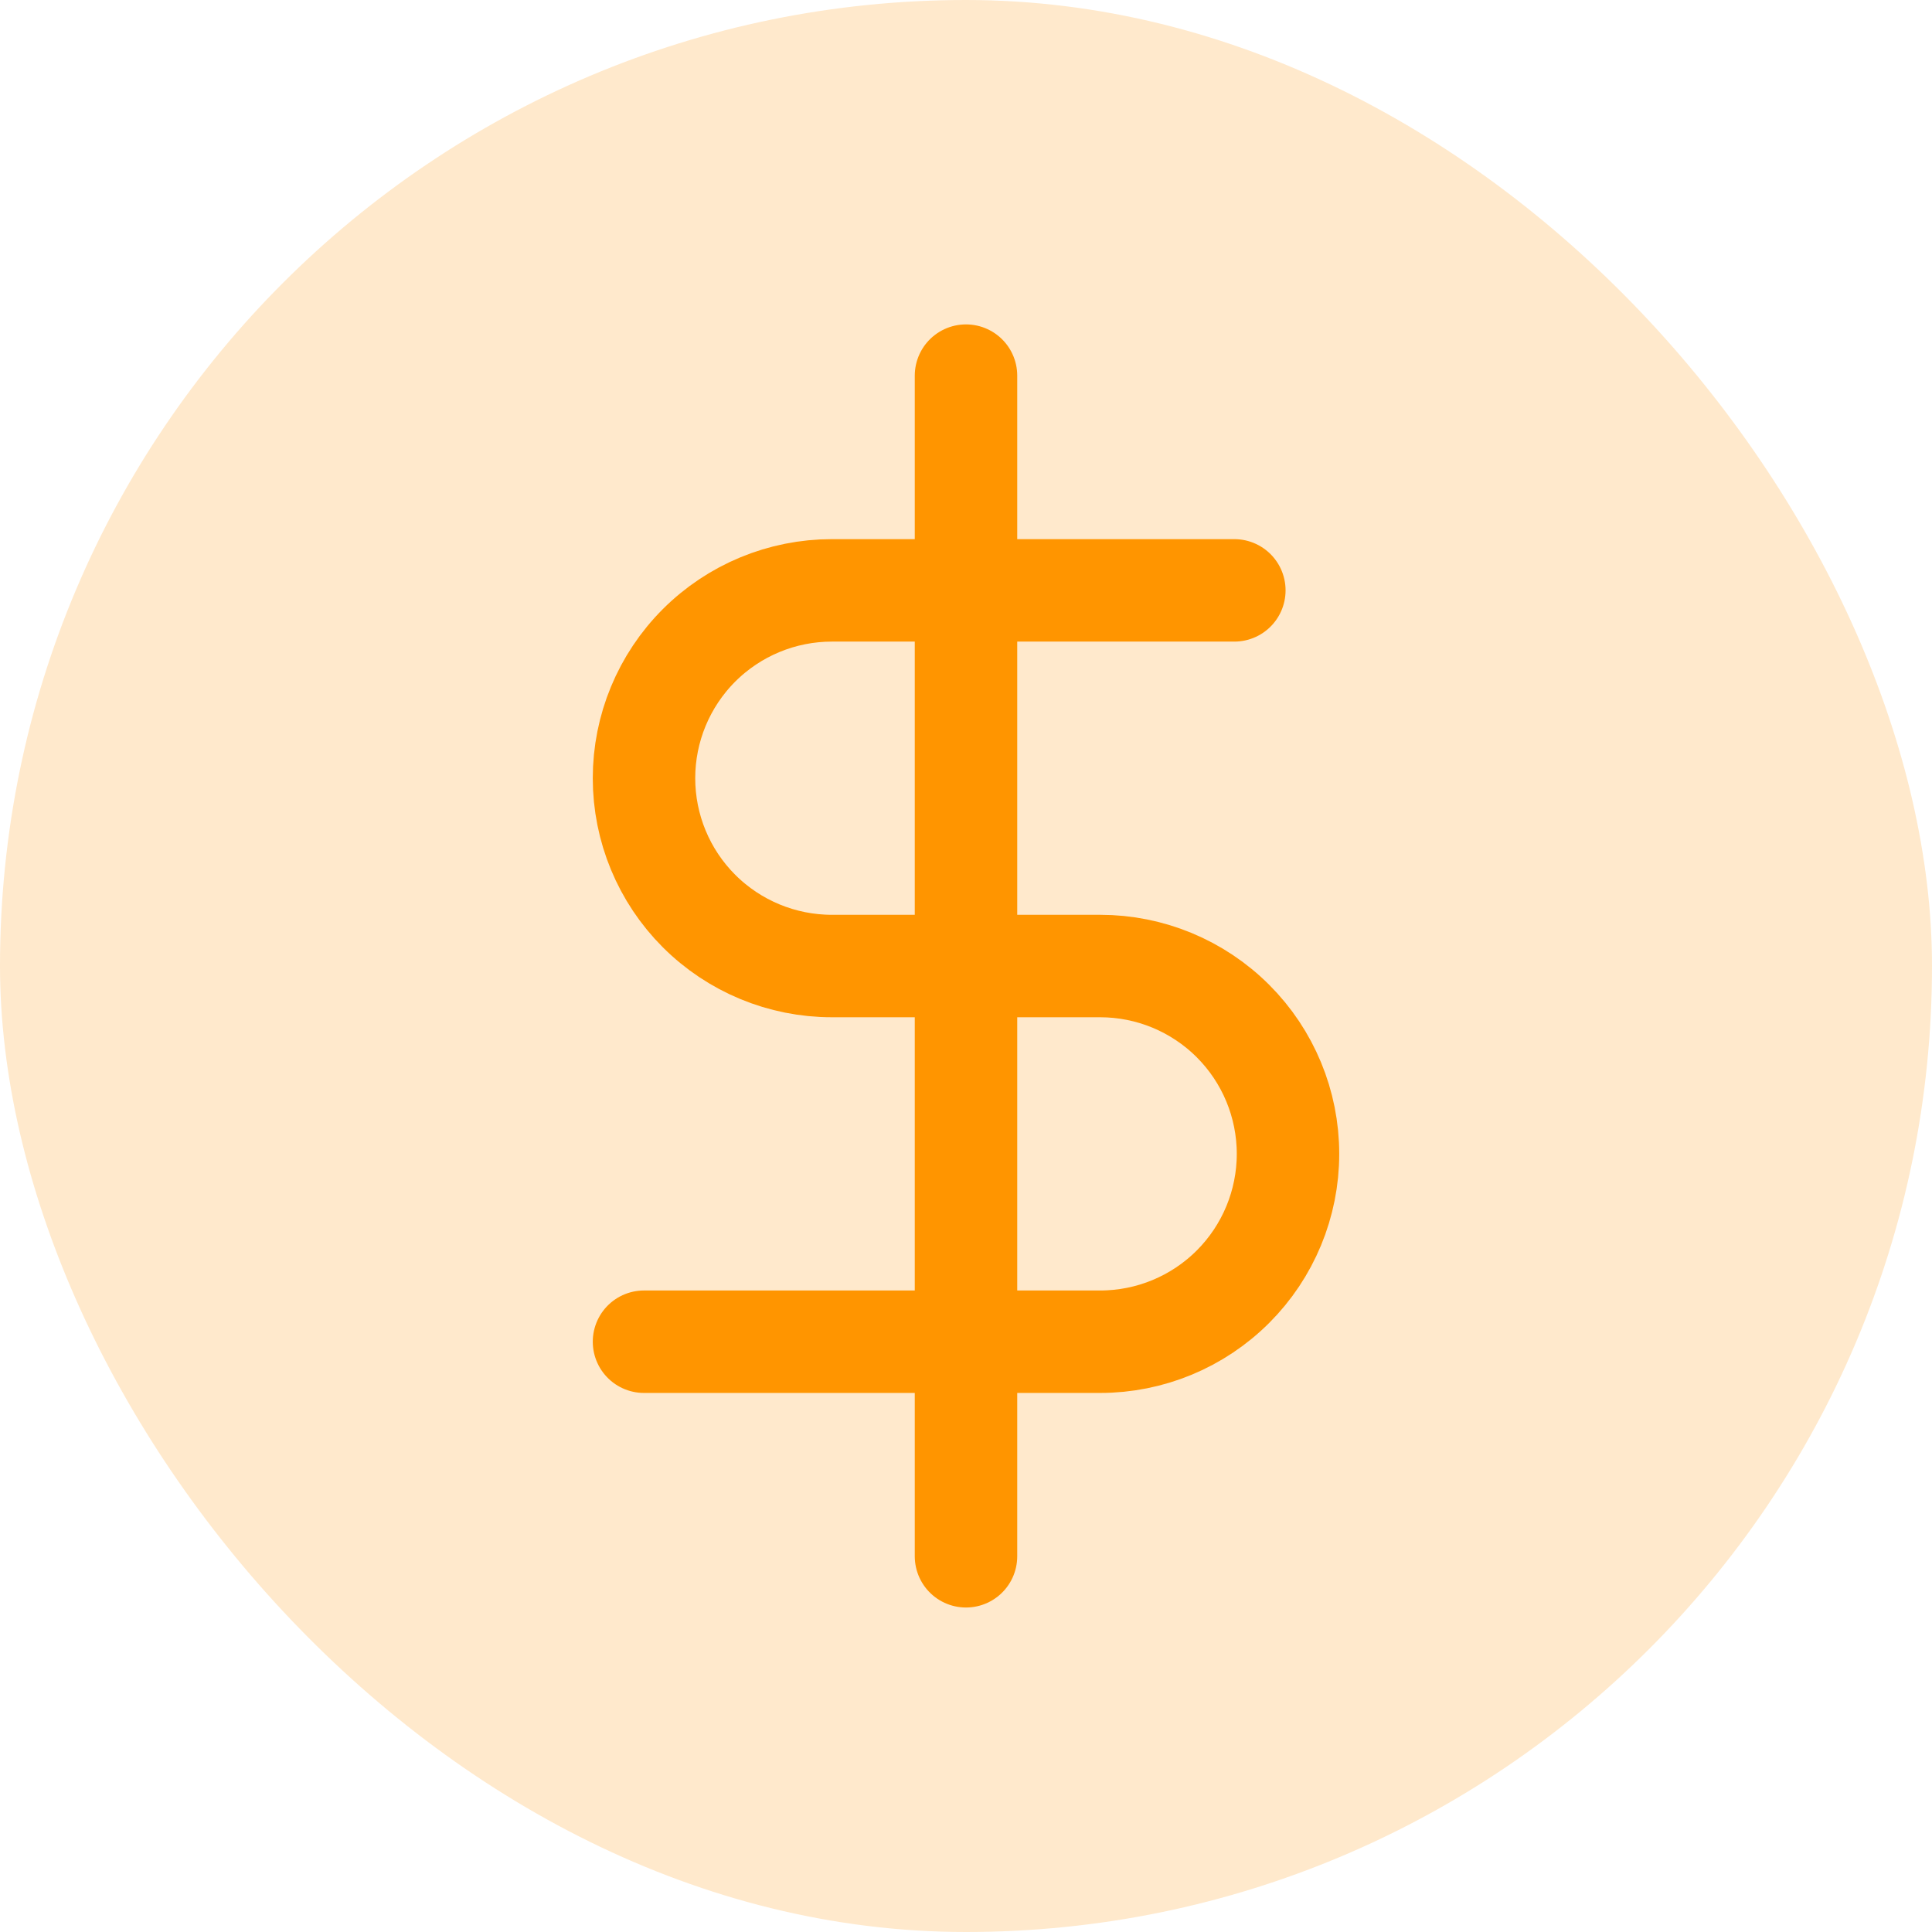
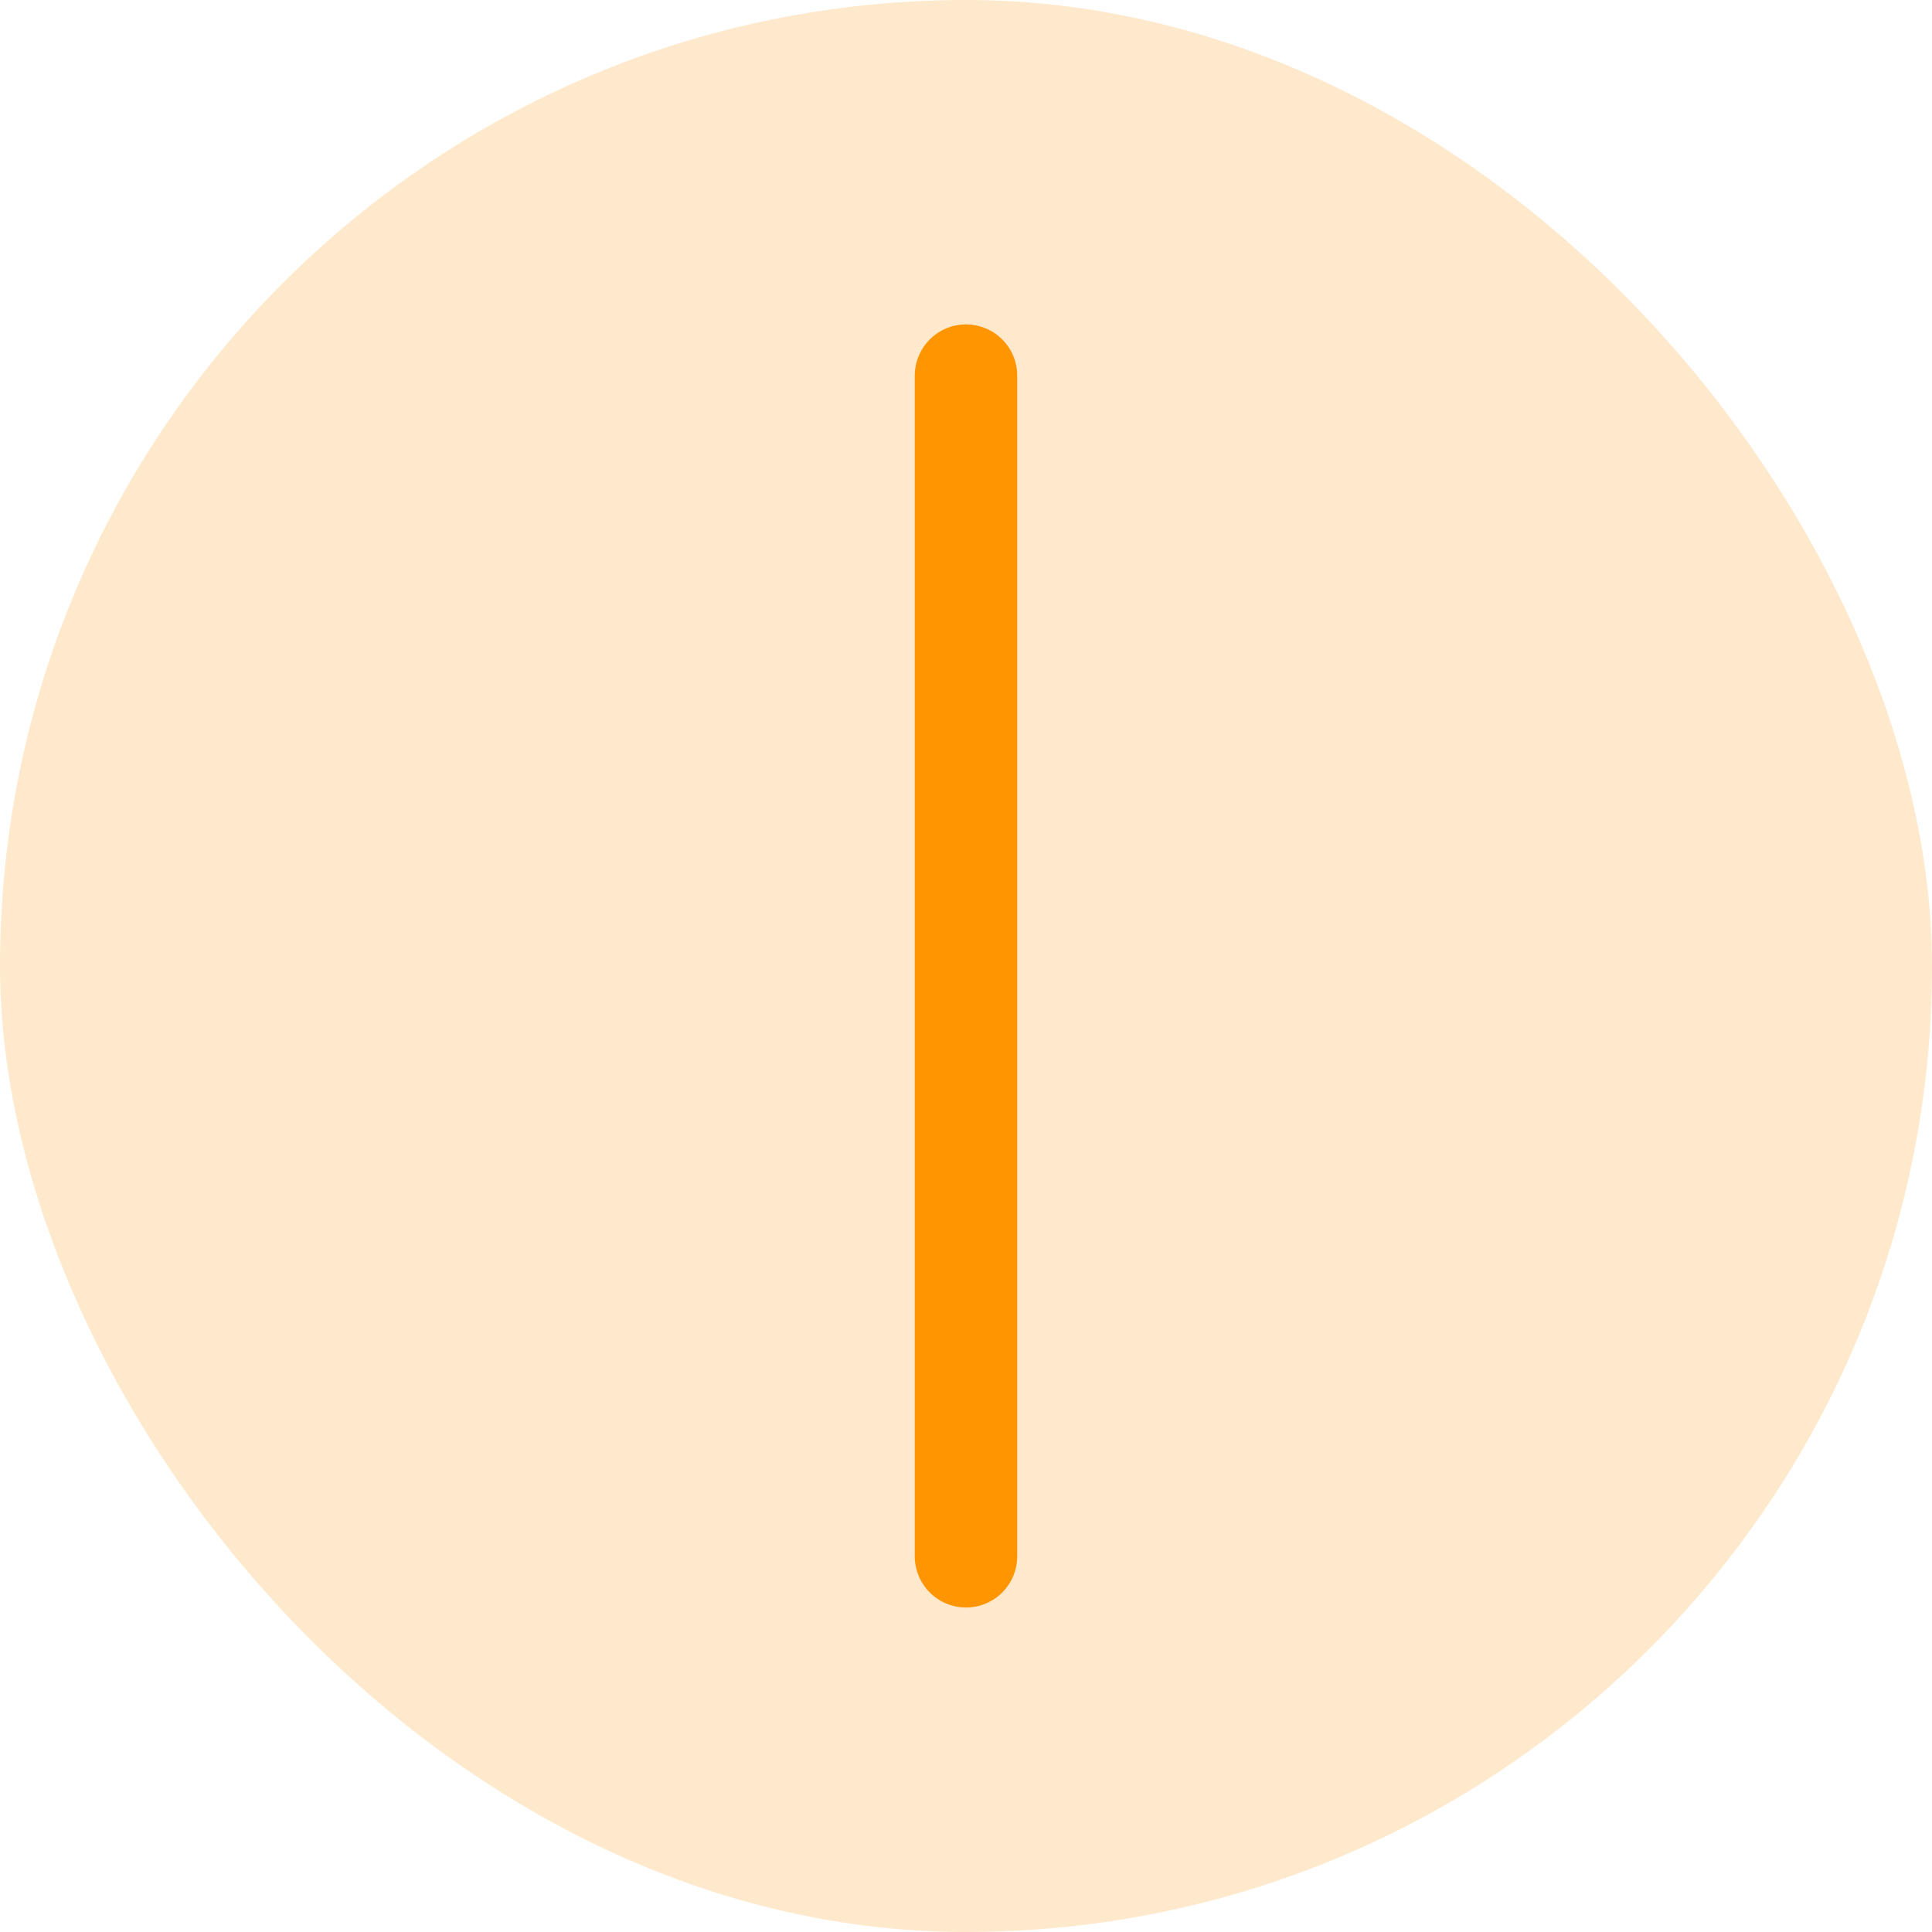
<svg xmlns="http://www.w3.org/2000/svg" width="66" height="66" viewBox="0 0 66 66" fill="none">
  <rect width="66" height="66" rx="33" fill="#FF9500" fill-opacity="0.2" />
  <path d="M33 12.832V53.165" stroke="#FF9500" stroke-width="3.5" stroke-linecap="round" stroke-linejoin="round" />
-   <path d="M42.167 20.168H28.417C26.715 20.168 25.083 20.844 23.879 22.047C22.676 23.251 22 24.883 22 26.585C22 28.286 22.676 29.919 23.879 31.122C25.083 32.325 26.715 33.001 28.417 33.001H37.583C39.285 33.001 40.917 33.677 42.121 34.881C43.324 36.084 44 37.716 44 39.418C44 41.12 43.324 42.752 42.121 43.955C40.917 45.159 39.285 45.835 37.583 45.835H22" stroke="#FF9500" stroke-width="3.5" stroke-linecap="round" stroke-linejoin="round" />
</svg>